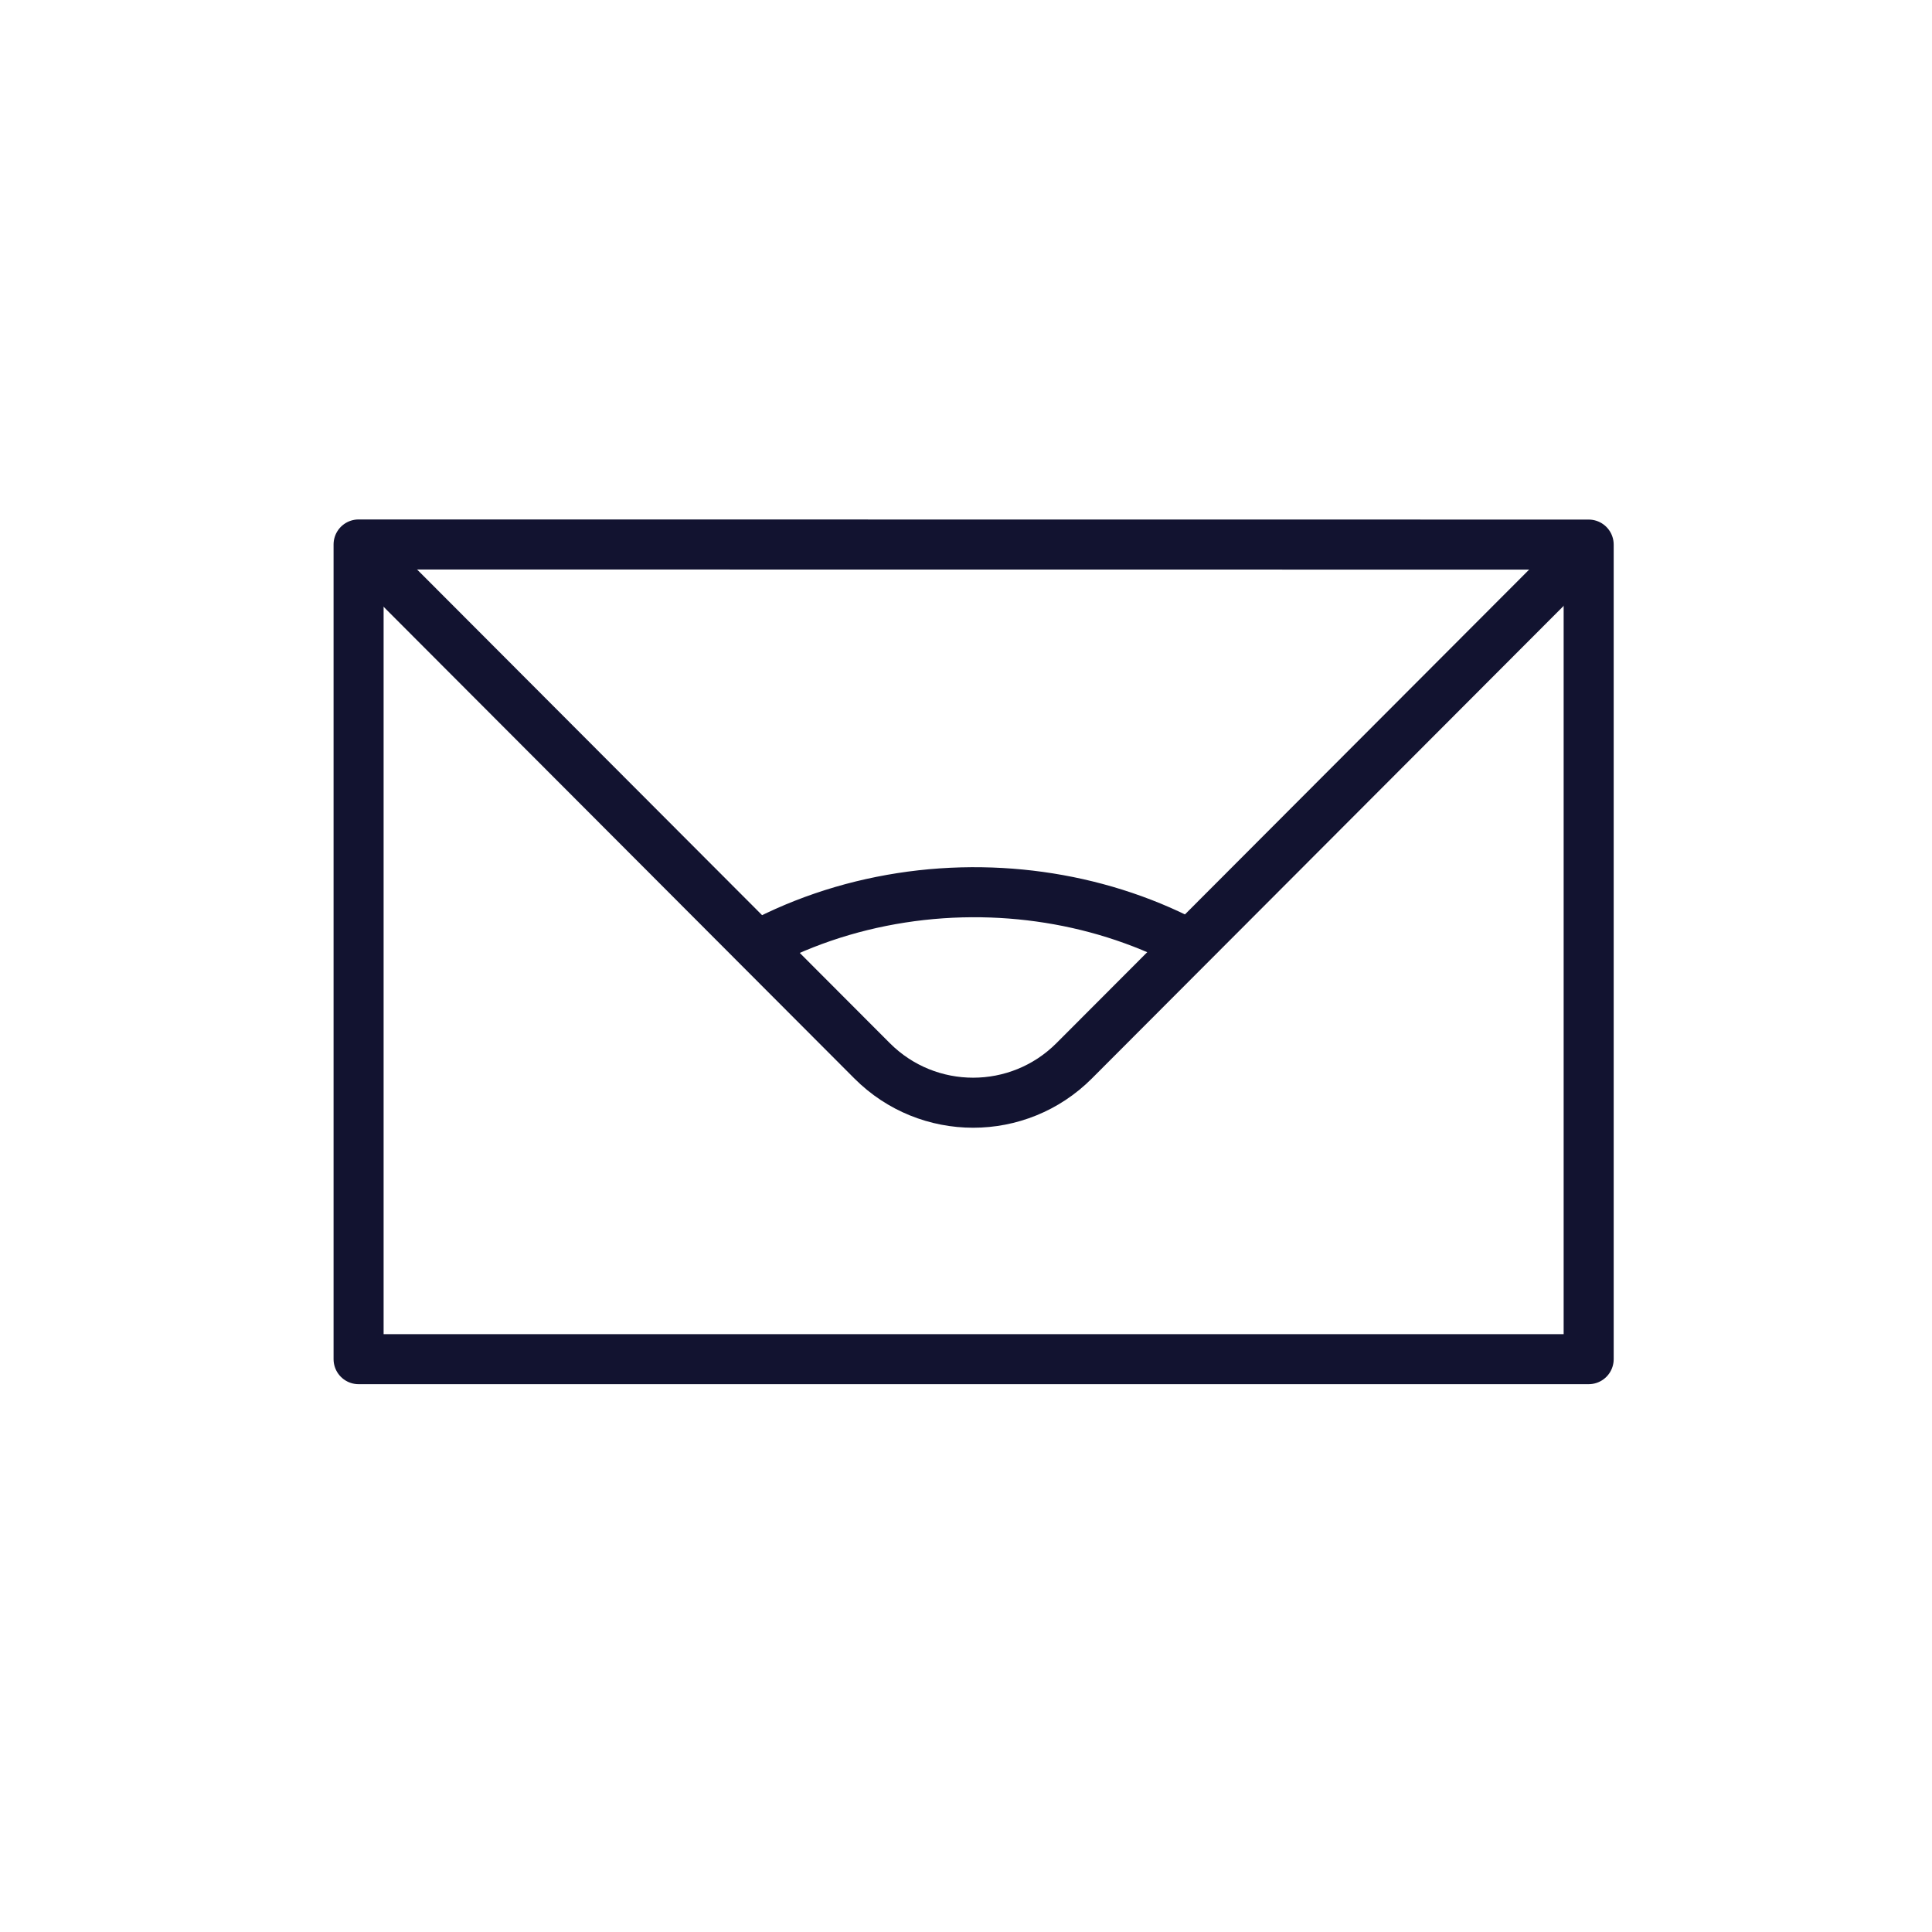
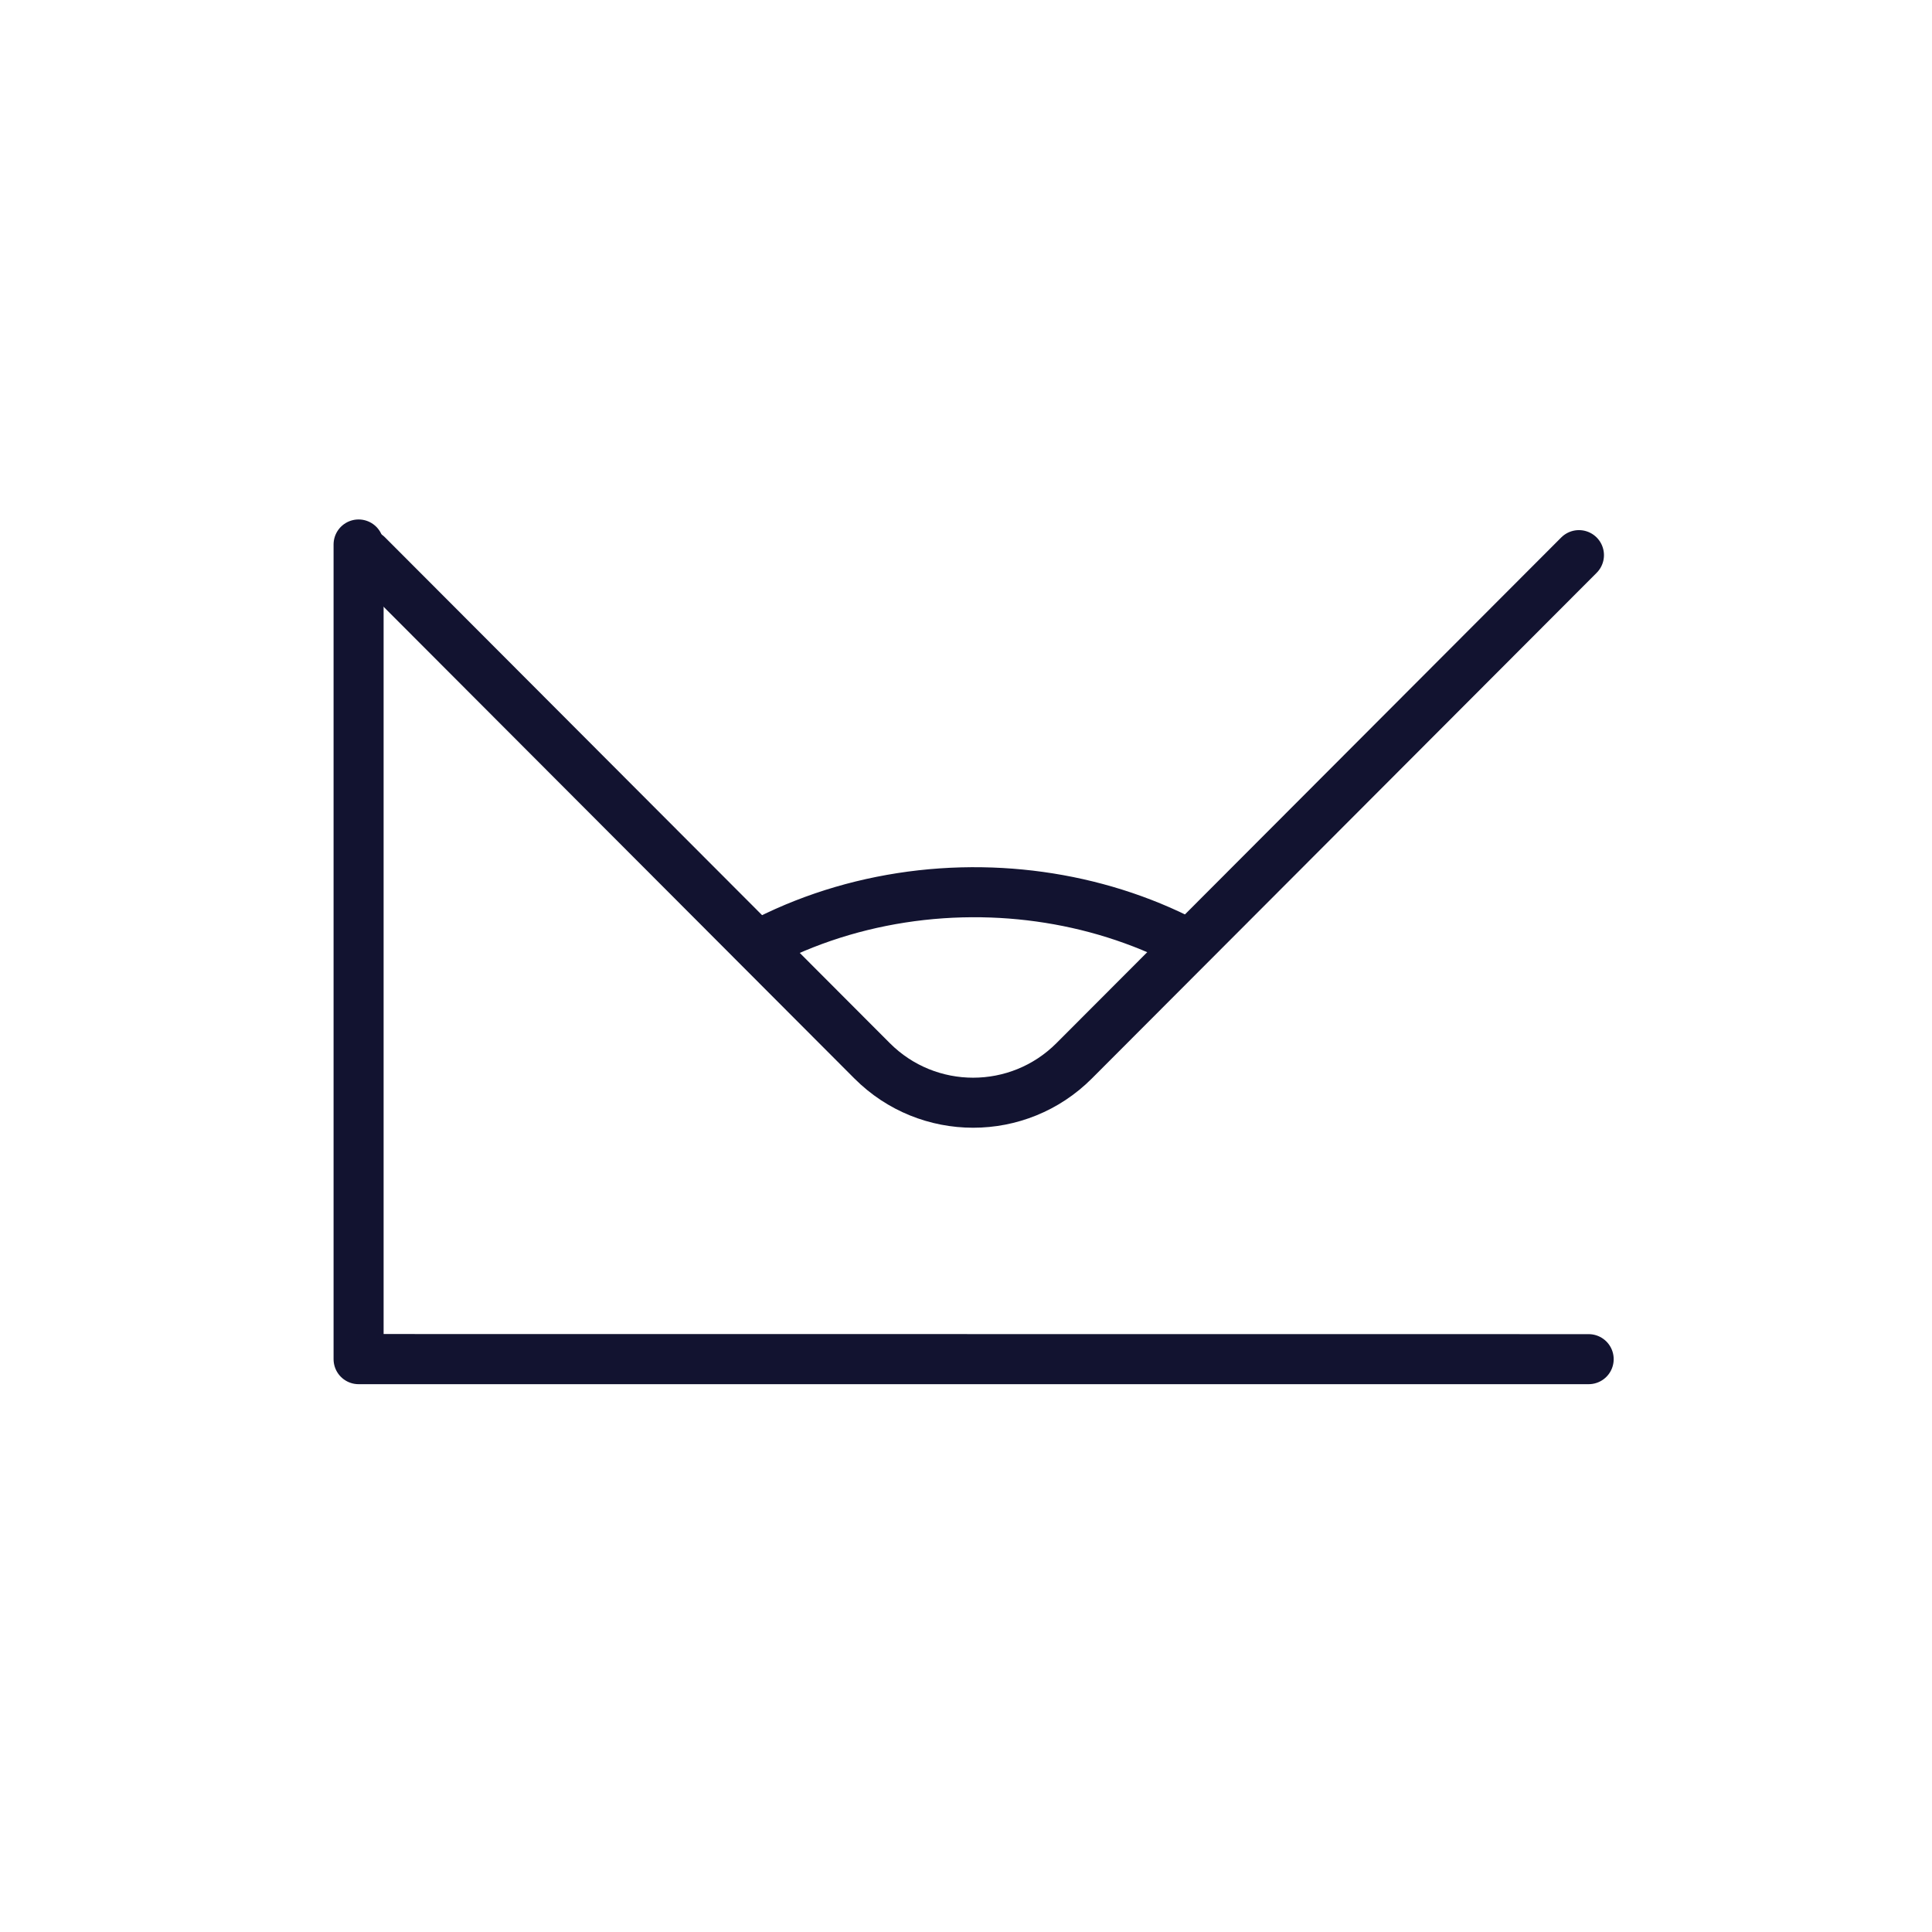
<svg xmlns="http://www.w3.org/2000/svg" xmlns:xlink="http://www.w3.org/1999/xlink" width="500" height="500" style="width:100%;height:100%;transform:translate3d(0,0,0)" viewBox="0 0 500 500">
  <defs>
    <clipPath id="c">
      <path d="M0 0h500v500H0z" />
    </clipPath>
    <filter id="a" width="100%" height="100%" x="0%" y="0%" filterUnits="objectBoundingBox">
      <feComponentTransfer in="SourceGraphic">
        <feFuncA tableValues="1.0 0.0" type="table" />
      </feComponentTransfer>
    </filter>
    <mask id="d" mask-type="alpha">
      <g filter="url(#a)">
        <path fill="#fff" d="M0 0h500v500H0z" opacity="0" />
        <use xlink:href="#b" />
      </g>
    </mask>
    <g id="b" style="display:block">
      <path fill="#121331" d="M158.412 165.986c-24.497-.6-30.365 13.029-13.096 30.414l76.168 76.675c17.27 17.385 44.952 17.036 61.777-.78l64.828-68.64c16.825-17.816 10.596-32.767-13.9-33.366l-175.777-4.303z" />
      <path fill-opacity="0" stroke="#08A88A" stroke-width="0" d="M158.412 165.986c-24.497-.6-30.365 13.029-13.096 30.414l76.168 76.675c17.27 17.385 44.952 17.036 61.777-.78l64.828-68.64c16.825-17.816 10.596-32.767-13.9-33.366l-175.777-4.303z" />
    </g>
  </defs>
  <g clip-path="url(#c)">
    <g fill="none" style="display:block">
      <path d="M194.363 241.064a100.63 100.63 0 0 1-13.09-11.055l-86.218-86.384m313.59.015-86.224 86.374a100.369 100.369 0 0 1-8.478 7.587" />
      <path stroke="#121330" stroke-linecap="round" stroke-linejoin="round" stroke-width="12.95" d="m95.04 143.625 130.665 130.917c14.425 14.454 37.851 14.455 52.278.003L408.63 143.669" />
-       <path stroke="#121330" stroke-linecap="round" stroke-linejoin="round" stroke-width="12.95" d="M92.802 140.91v210.84h318.344V140.939l-318.344-.03z" />
+       <path stroke="#121330" stroke-linecap="round" stroke-linejoin="round" stroke-width="12.95" d="M92.802 140.91v210.84h318.344l-318.344-.03z" />
    </g>
    <g mask="url(#d)" style="display:block">
      <path fill="none" stroke="#121330" stroke-linecap="round" stroke-linejoin="round" stroke-width="12.95" d="M254.092 230.92c26.688.417 53.232 9.478 73.564 27.18 0-.003 78.662 68.471 78.662 68.471m-307.1-1.328 77.609-67.292c21.292-18.463 49.356-27.469 77.265-27.032" />
    </g>
    <g class="com" style="display:none">
      <path />
      <path />
      <path />
      <path />
      <path />
      <path />
      <path />
      <path />
      <path />
      <path />
      <path />
-       <path />
    </g>
  </g>
</svg>